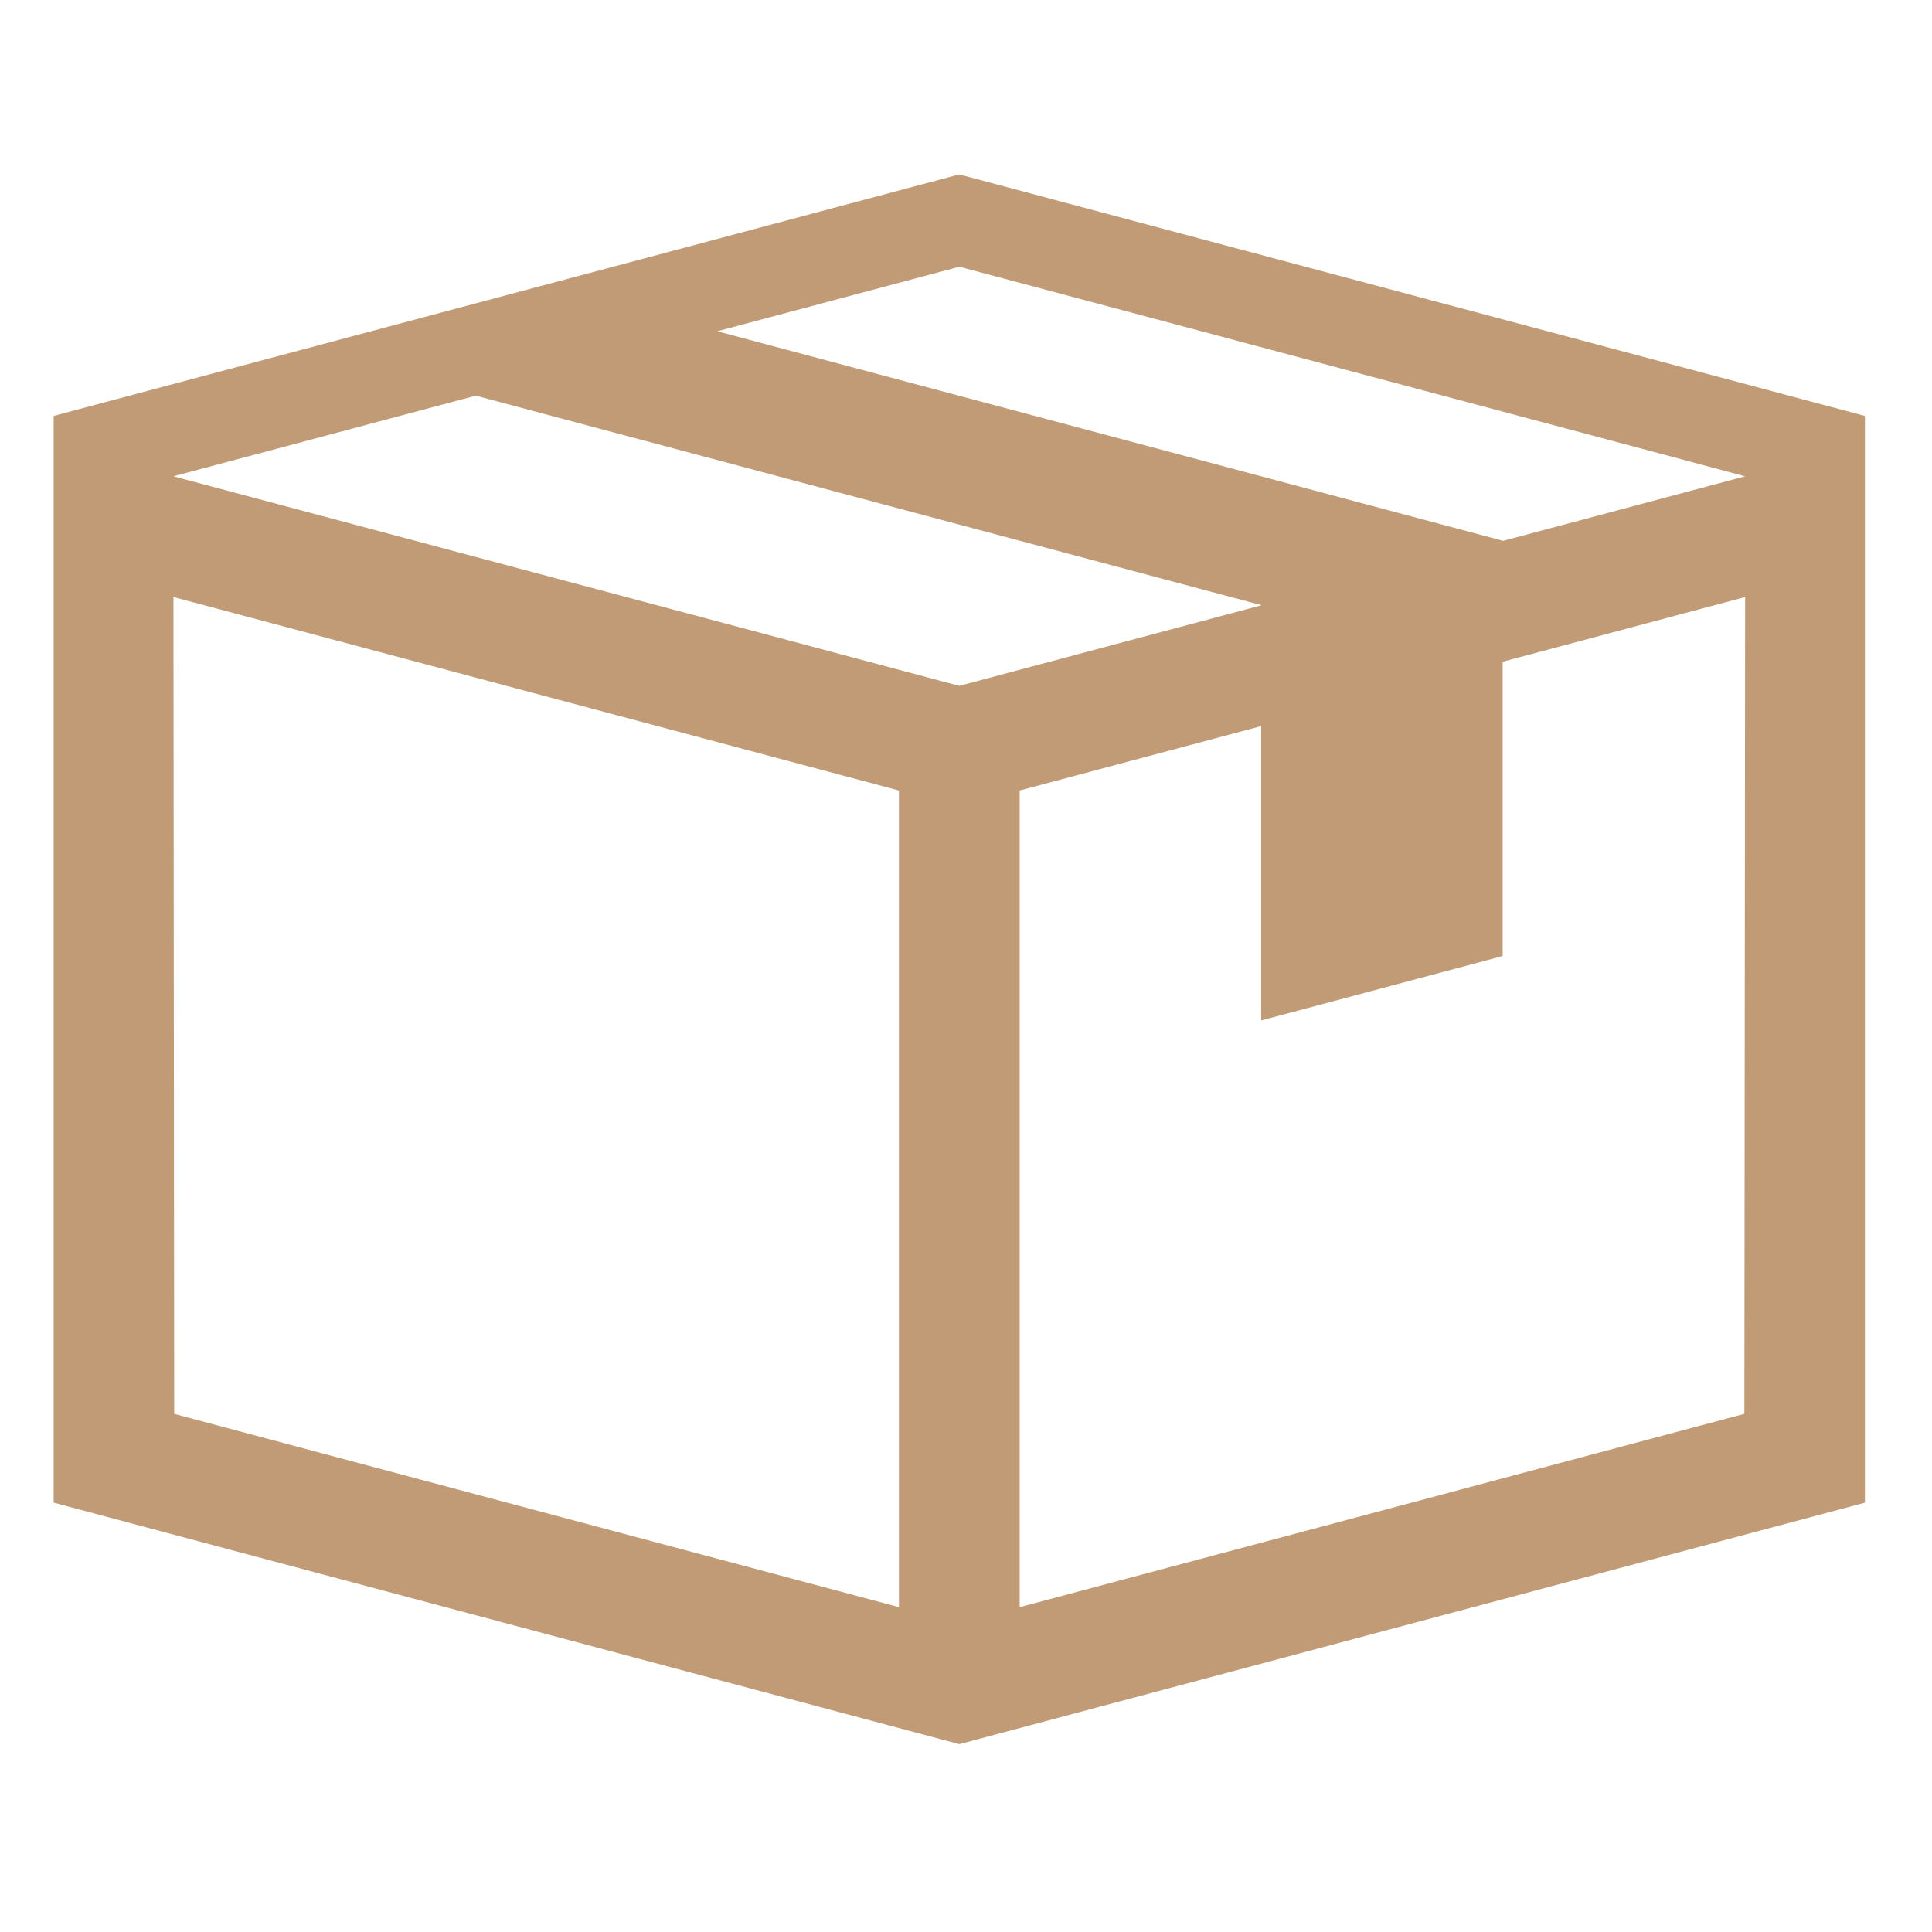
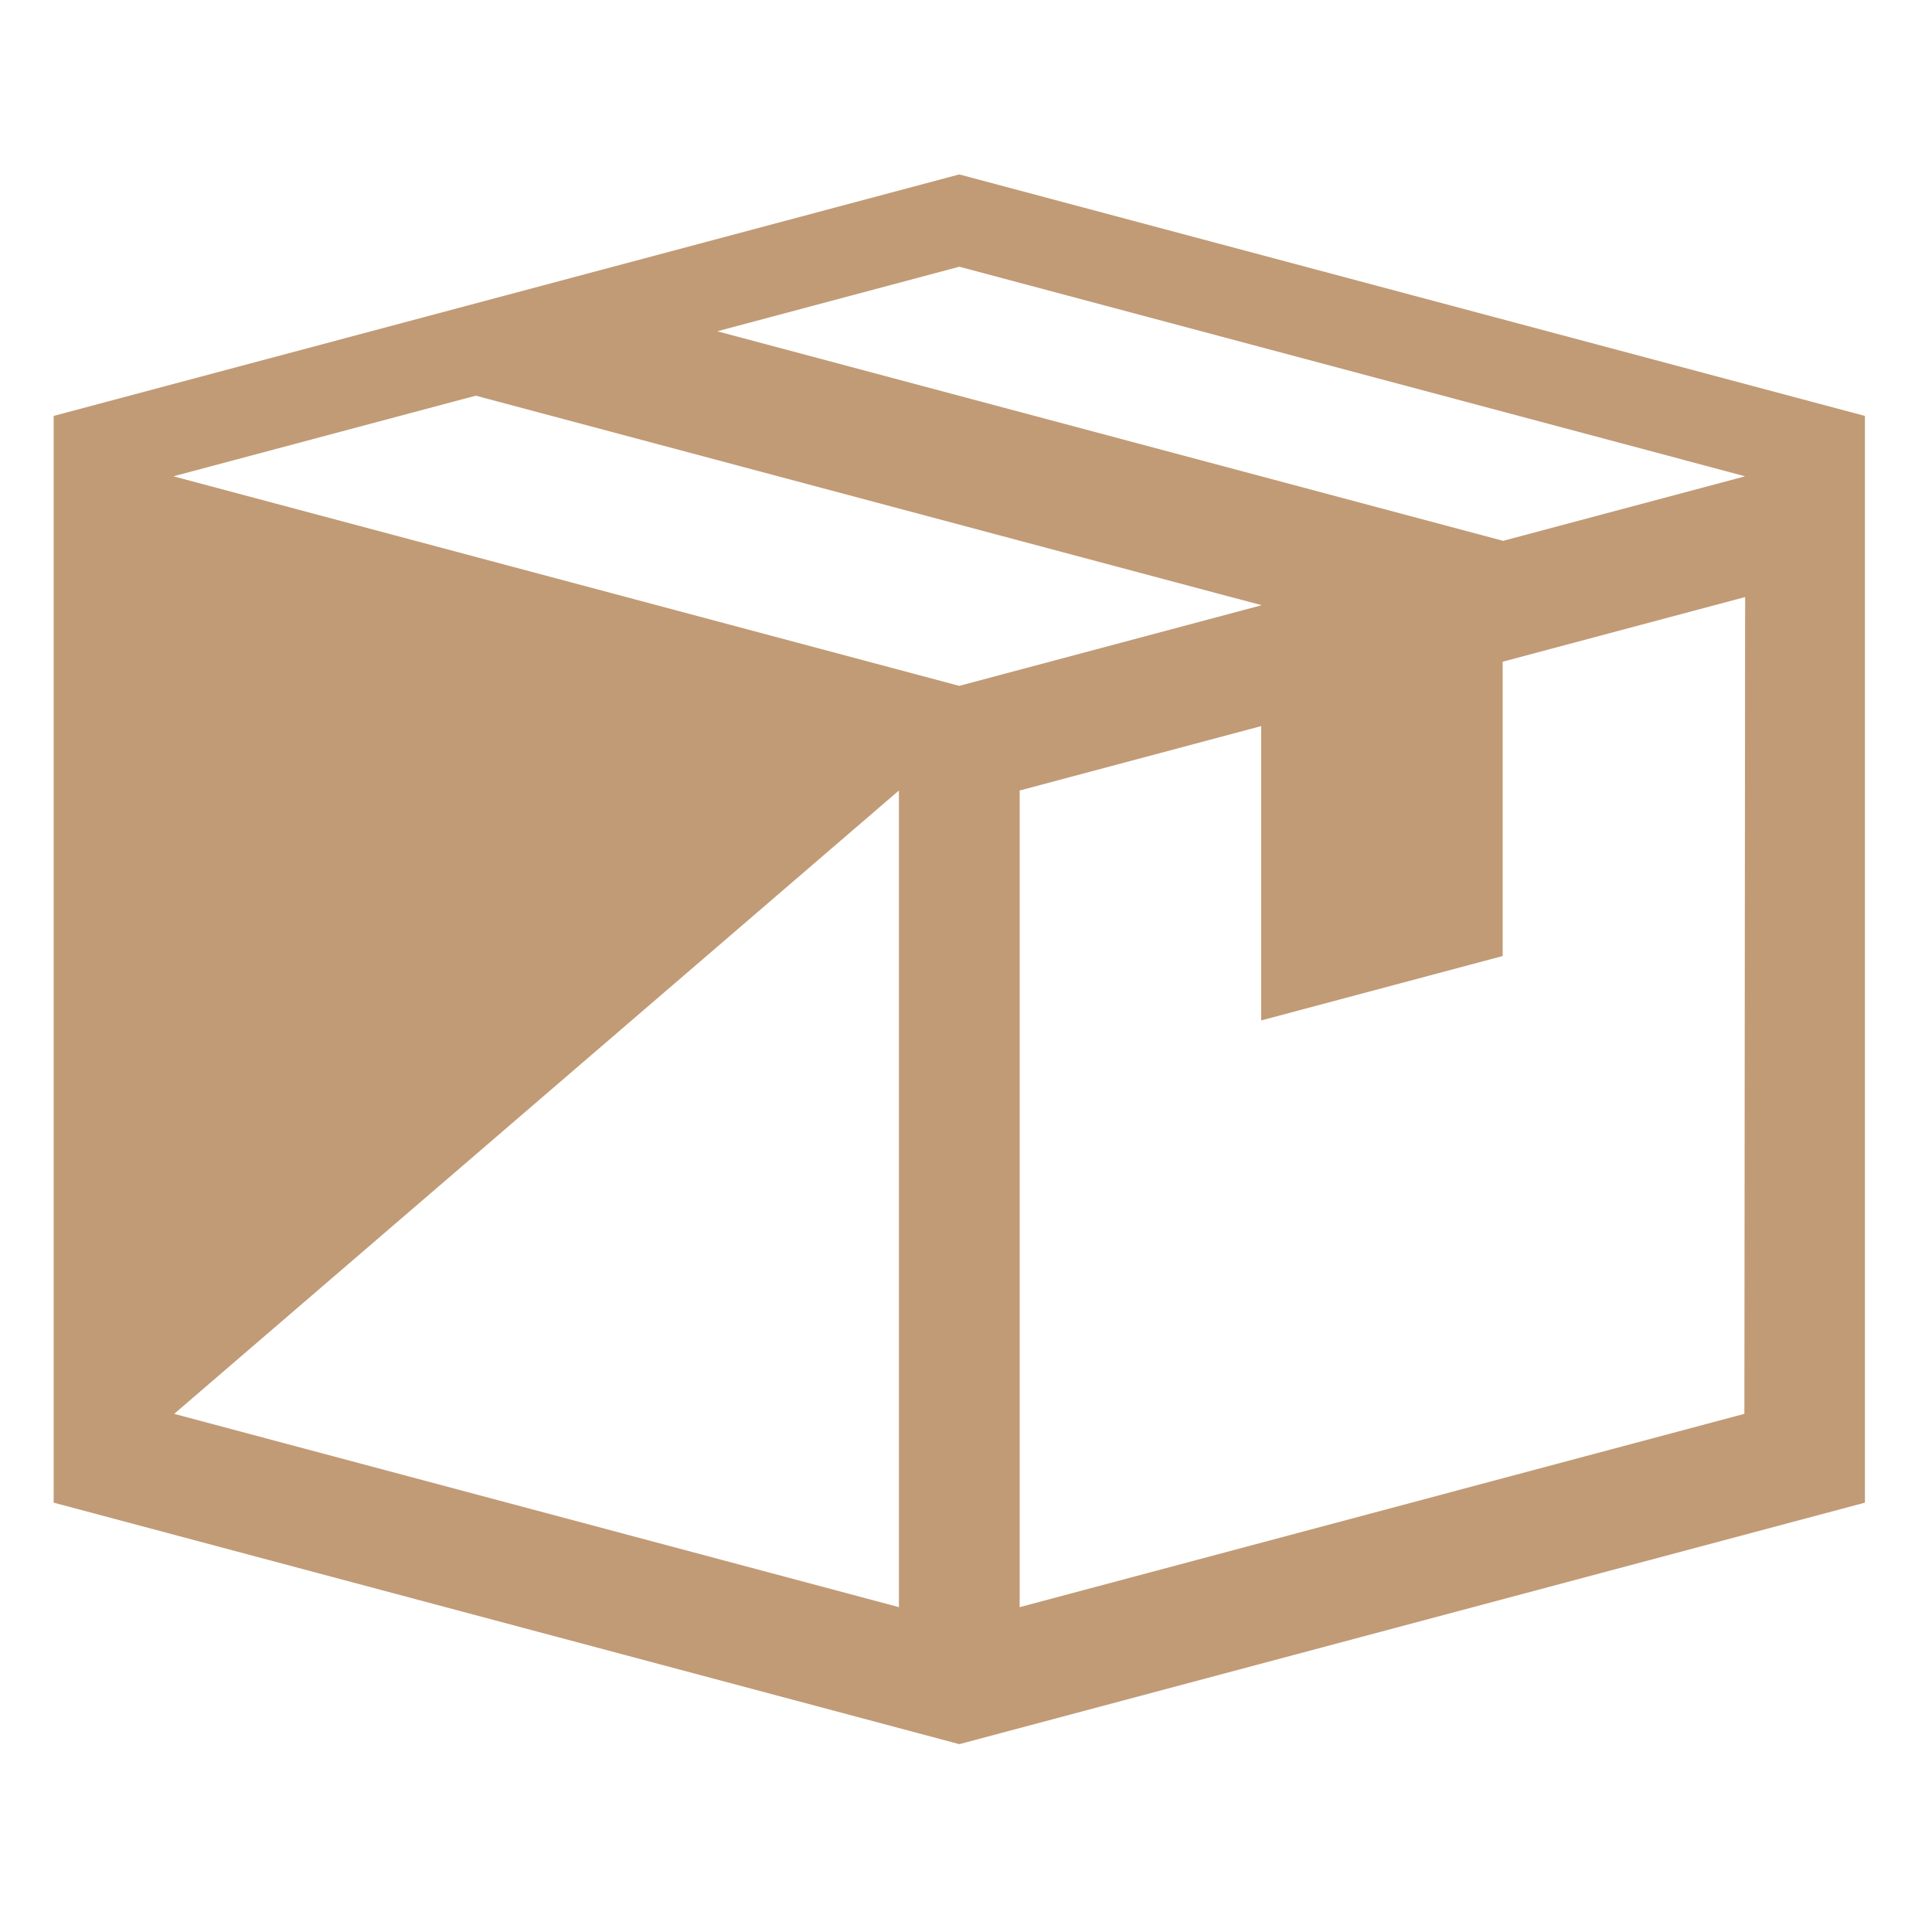
<svg xmlns="http://www.w3.org/2000/svg" width="36" height="36" viewBox="0 0 36 34" fill="none">
-   <path d="M17.875 2.25L1 6.75V27L17.875 31.5L34.75 27V6.75L17.875 2.25ZM3.246 25.345L3.232 10.125L16.75 13.73L16.75 28.947L3.246 25.345ZM3.232 7.875L8.866 6.373L23.5 10.275V10.28L17.875 11.78L3.232 7.875ZM32.504 25.345L19 28.947L19 13.73L23.5 12.53V18.014L28 16.814V11.33L32.518 10.125L32.504 25.345ZM28 9.08V9.075L13.366 5.173L17.875 3.97L32.518 7.875L28 9.08Z" fill="#C19B76" />
+   <path d="M17.875 2.25L1 6.75V27L17.875 31.5L34.75 27V6.75L17.875 2.25ZM3.246 25.345L16.75 13.73L16.75 28.947L3.246 25.345ZM3.232 7.875L8.866 6.373L23.5 10.275V10.28L17.875 11.78L3.232 7.875ZM32.504 25.345L19 28.947L19 13.73L23.5 12.53V18.014L28 16.814V11.33L32.518 10.125L32.504 25.345ZM28 9.08V9.075L13.366 5.173L17.875 3.97L32.518 7.875L28 9.08Z" fill="#C19B76" />
</svg>